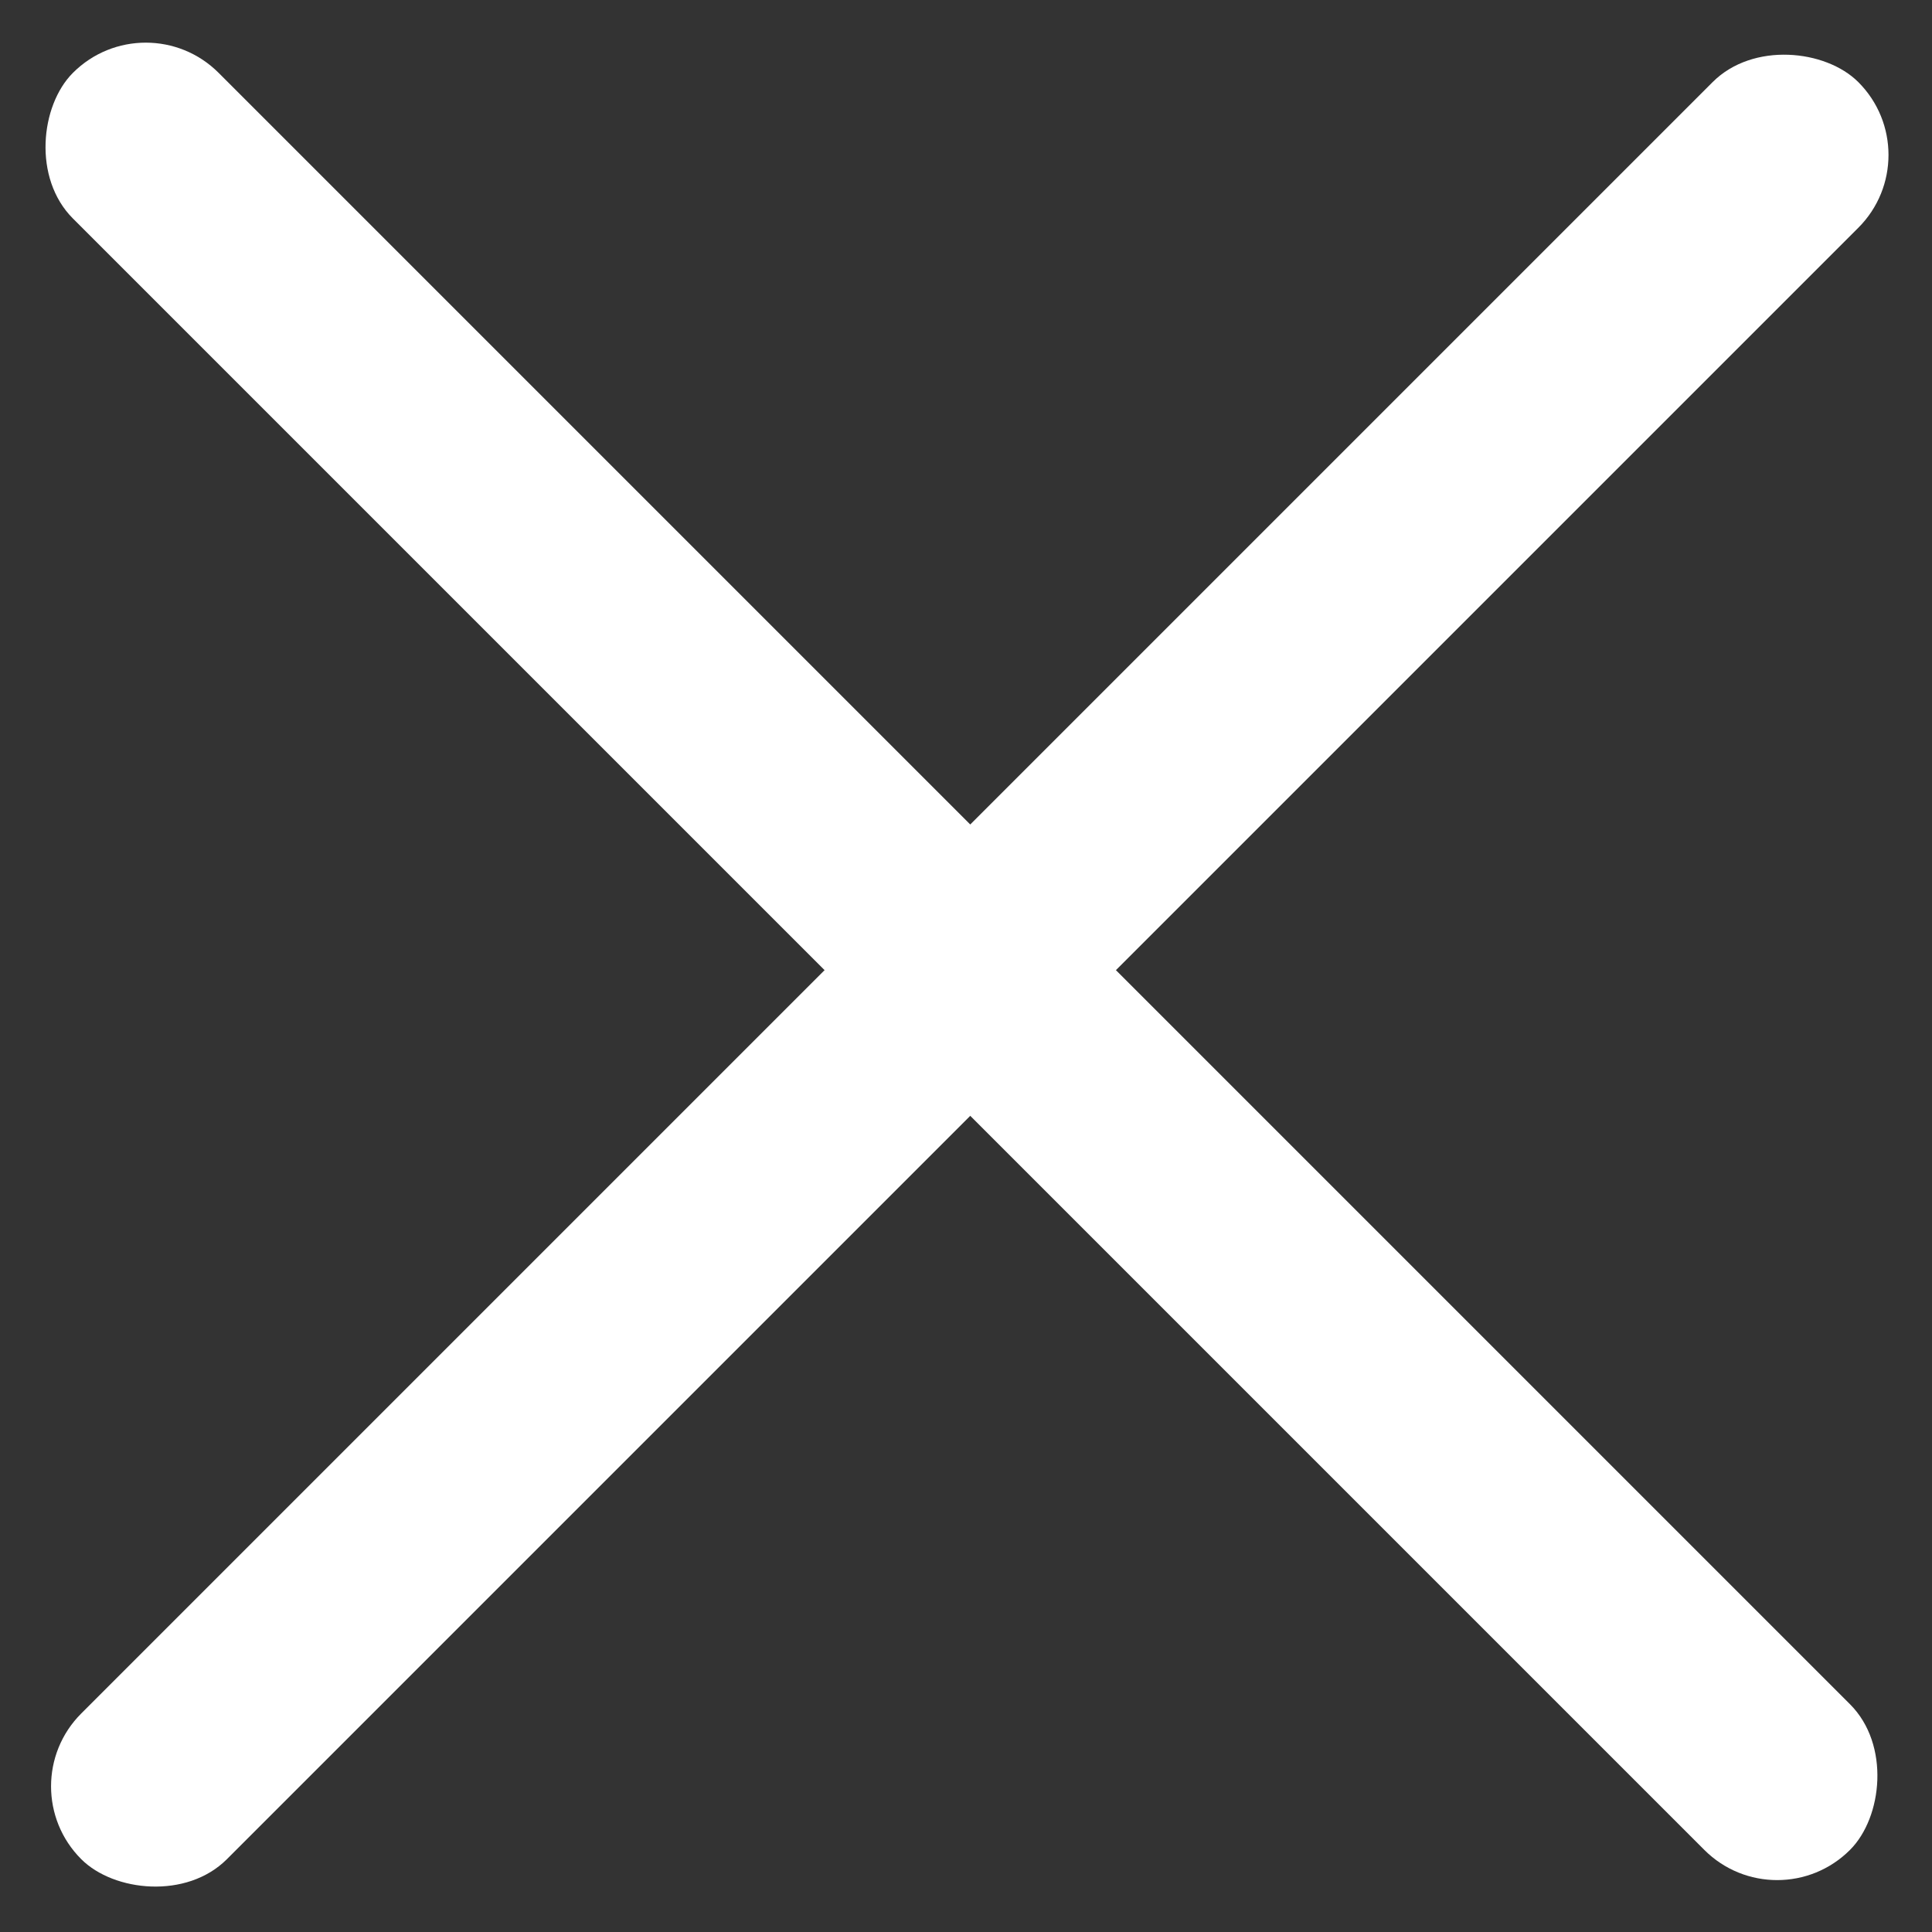
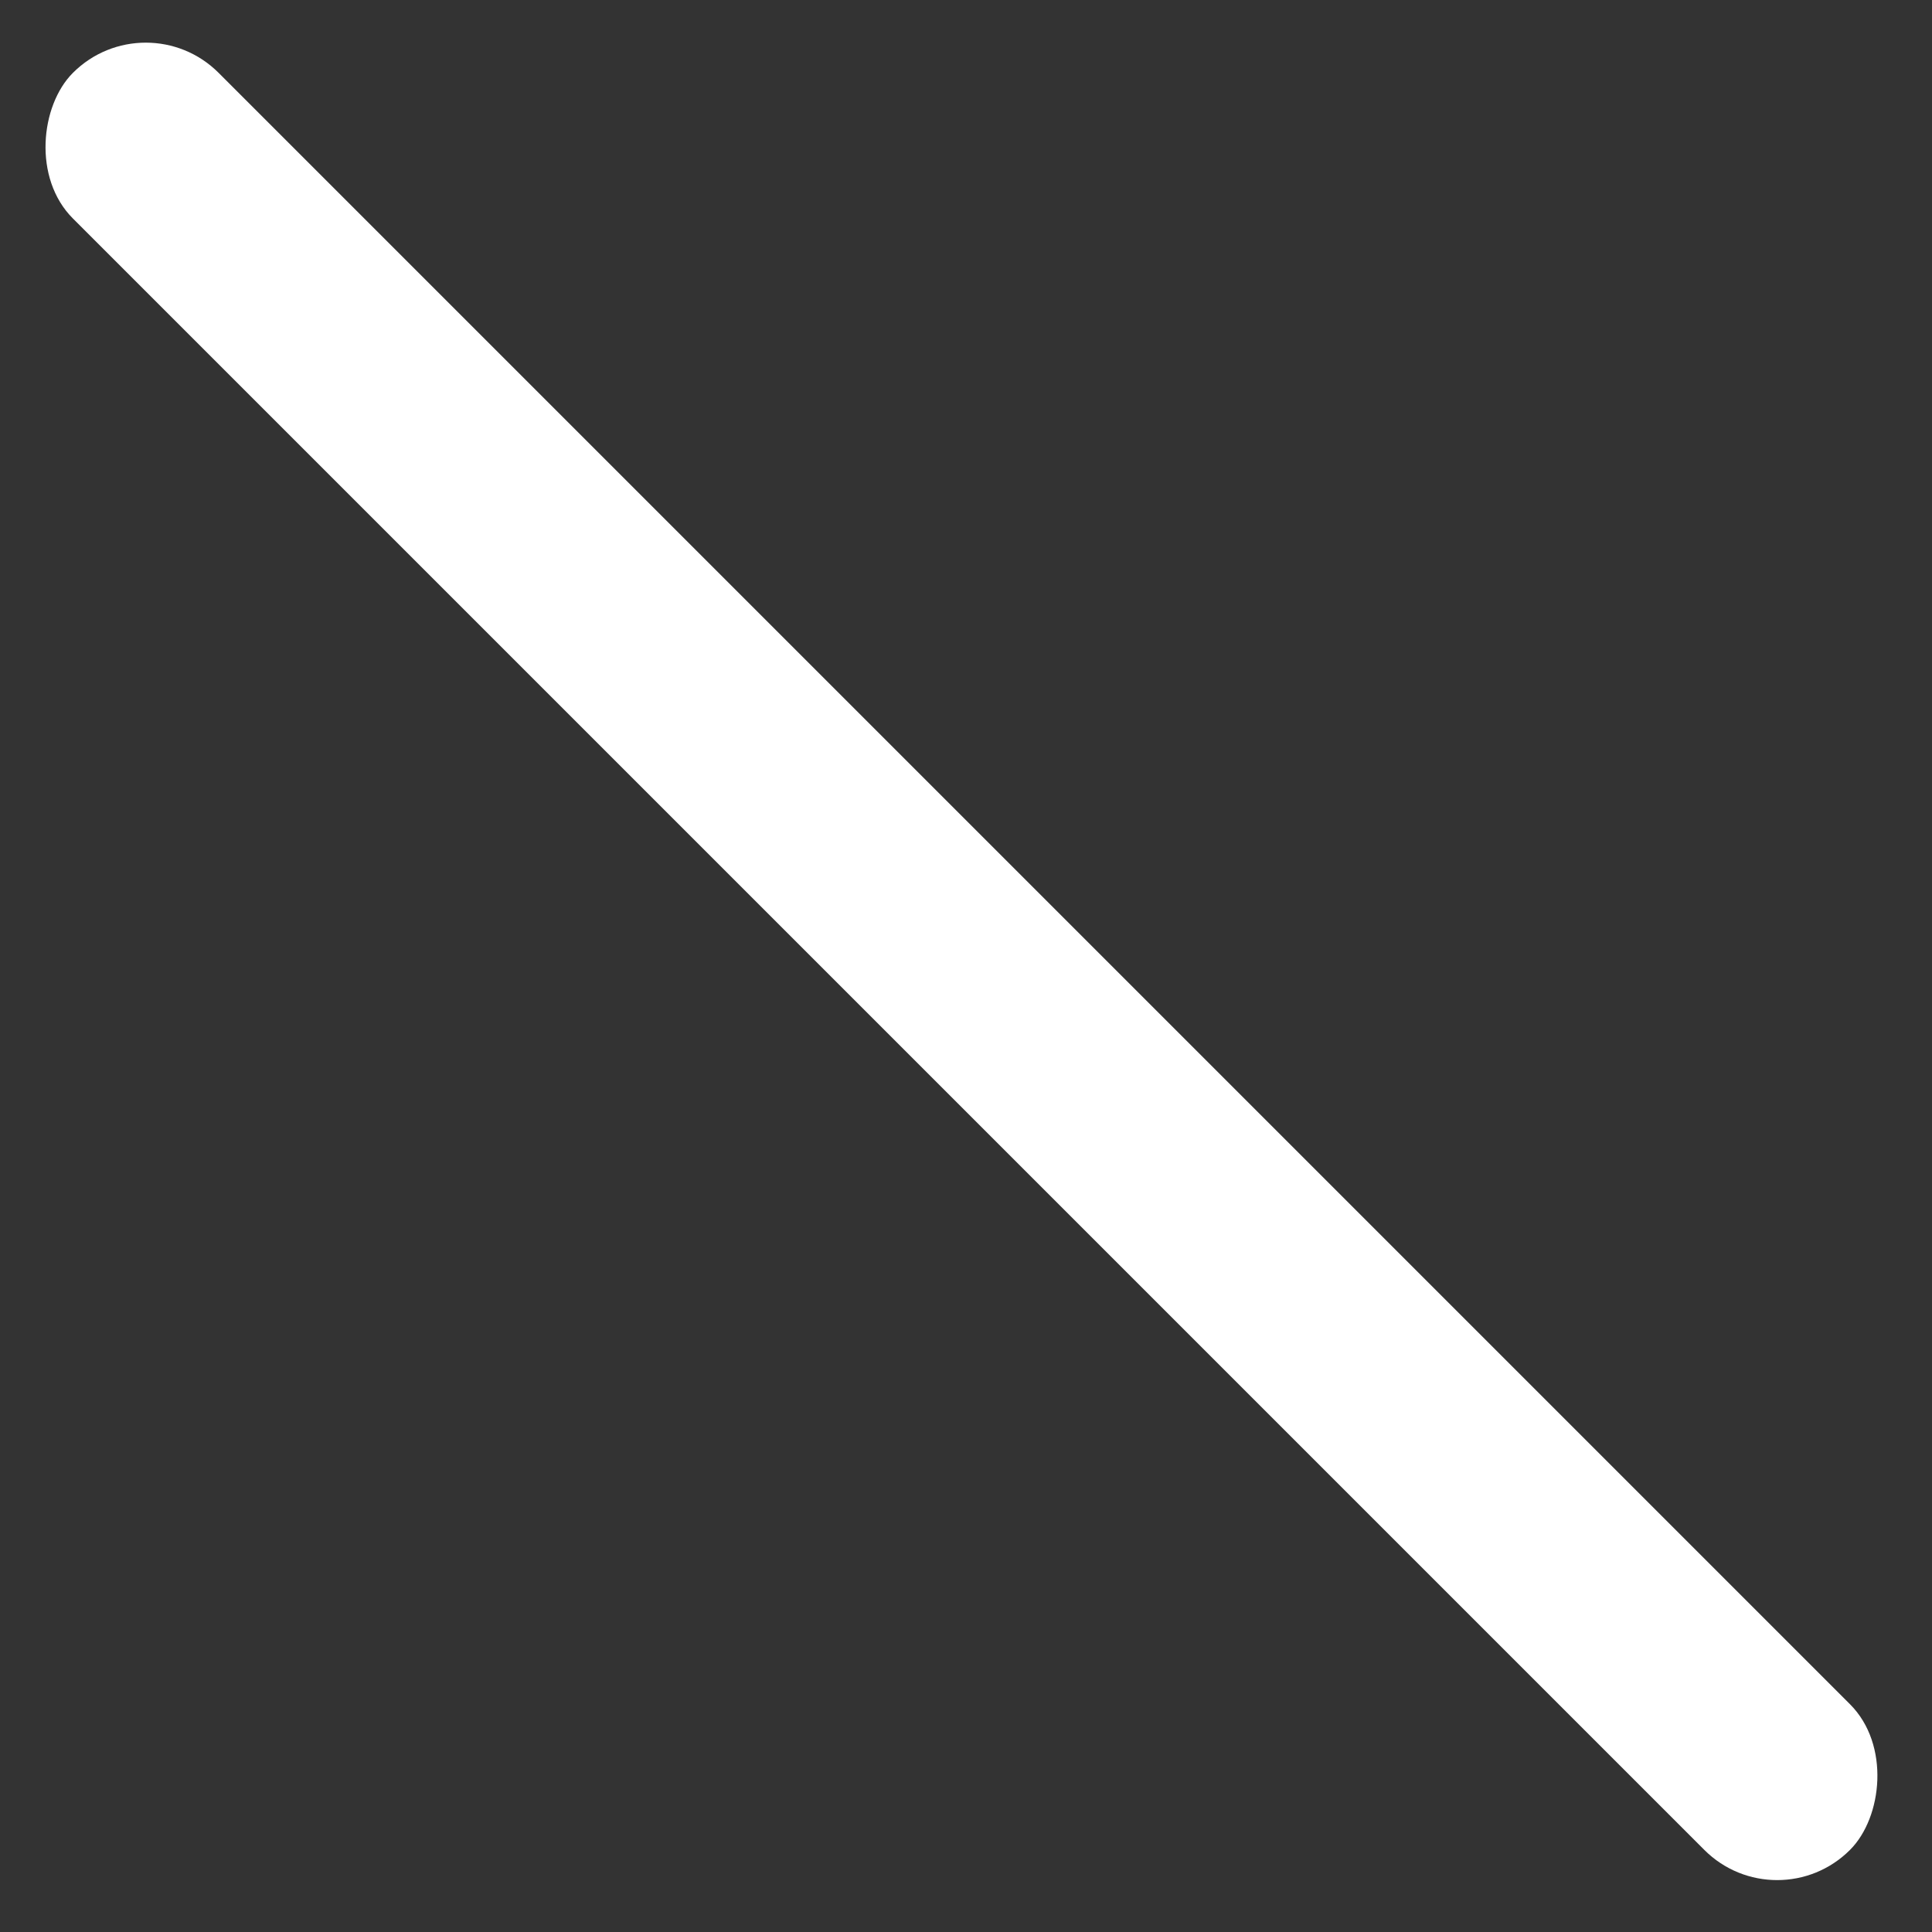
<svg xmlns="http://www.w3.org/2000/svg" width="20" height="20" viewBox="0 0 20 20" fill="none">
  <rect x="0" y="0" width="20" height="20" fill="#333333" stroke="none" />
-   <rect width="26.02" height="2.133" rx="1.066" transform="matrix(0.707 -0.707 0.707 0.707 0.087 18.492)" fill="white" />
  <rect width="26.02" height="2.133" rx="1.066" transform="matrix(0.707 0.707 -0.707 0.707 1.509 0)" fill="white" />
</svg>